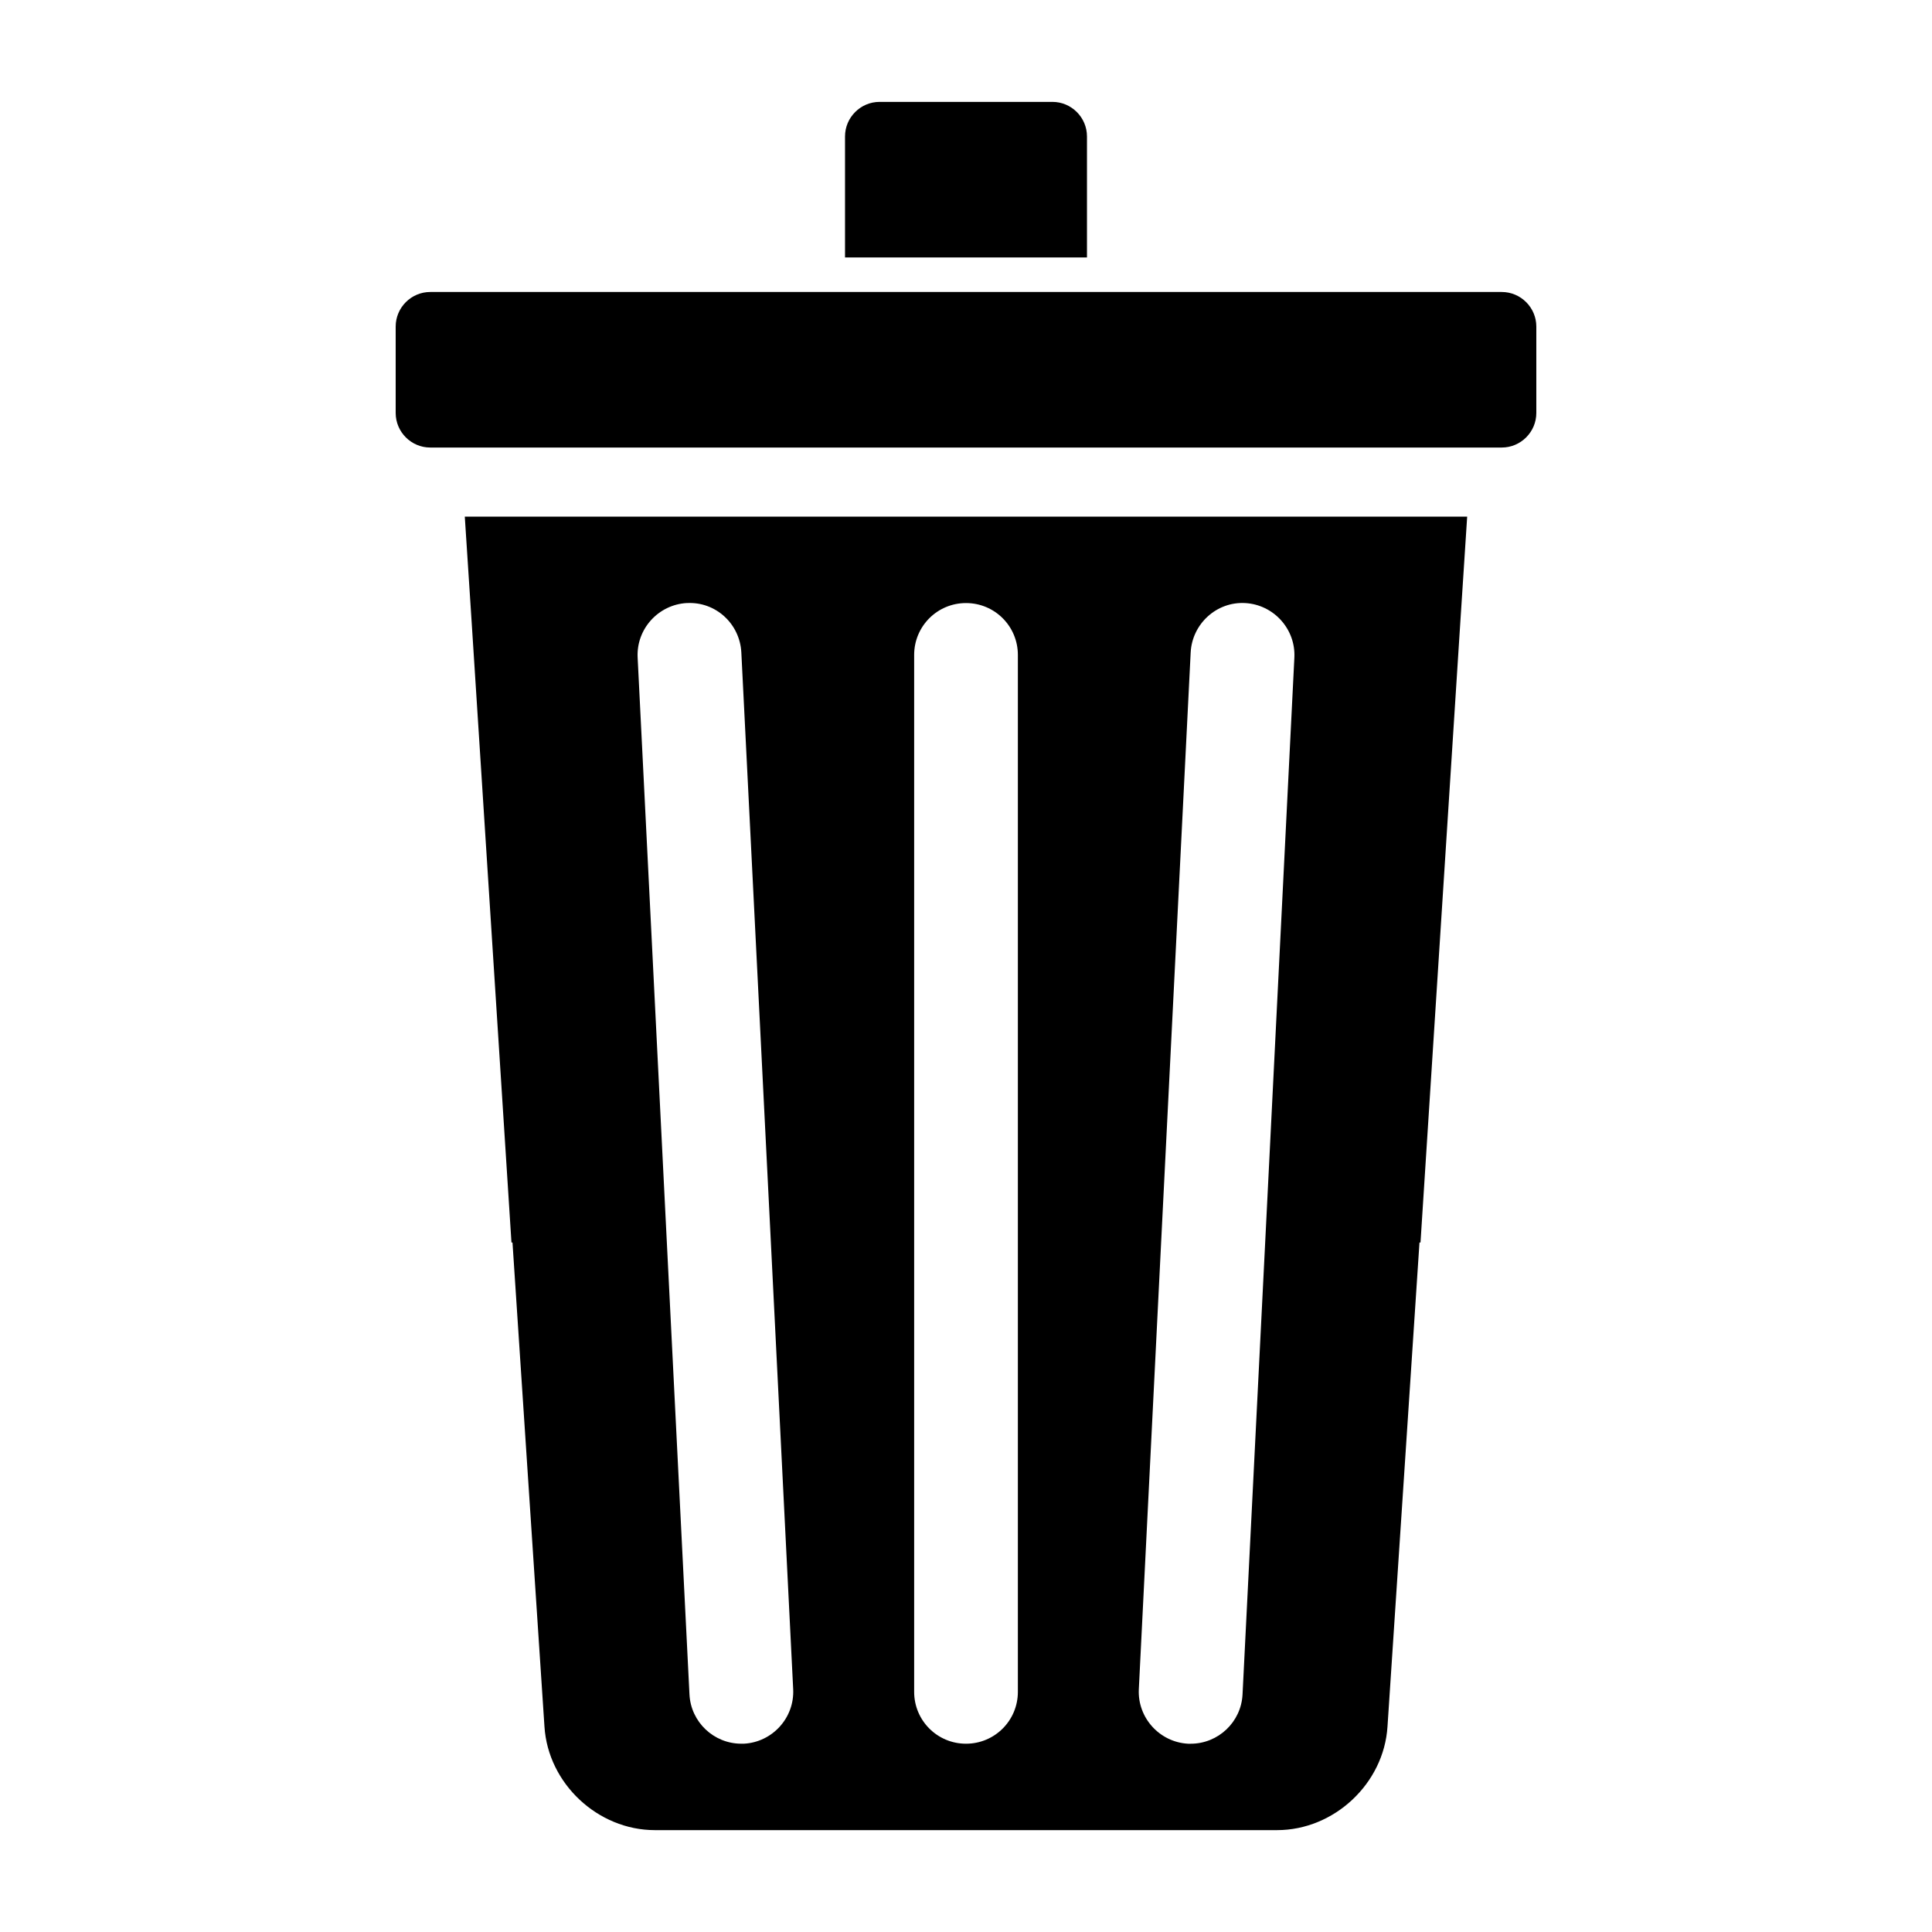
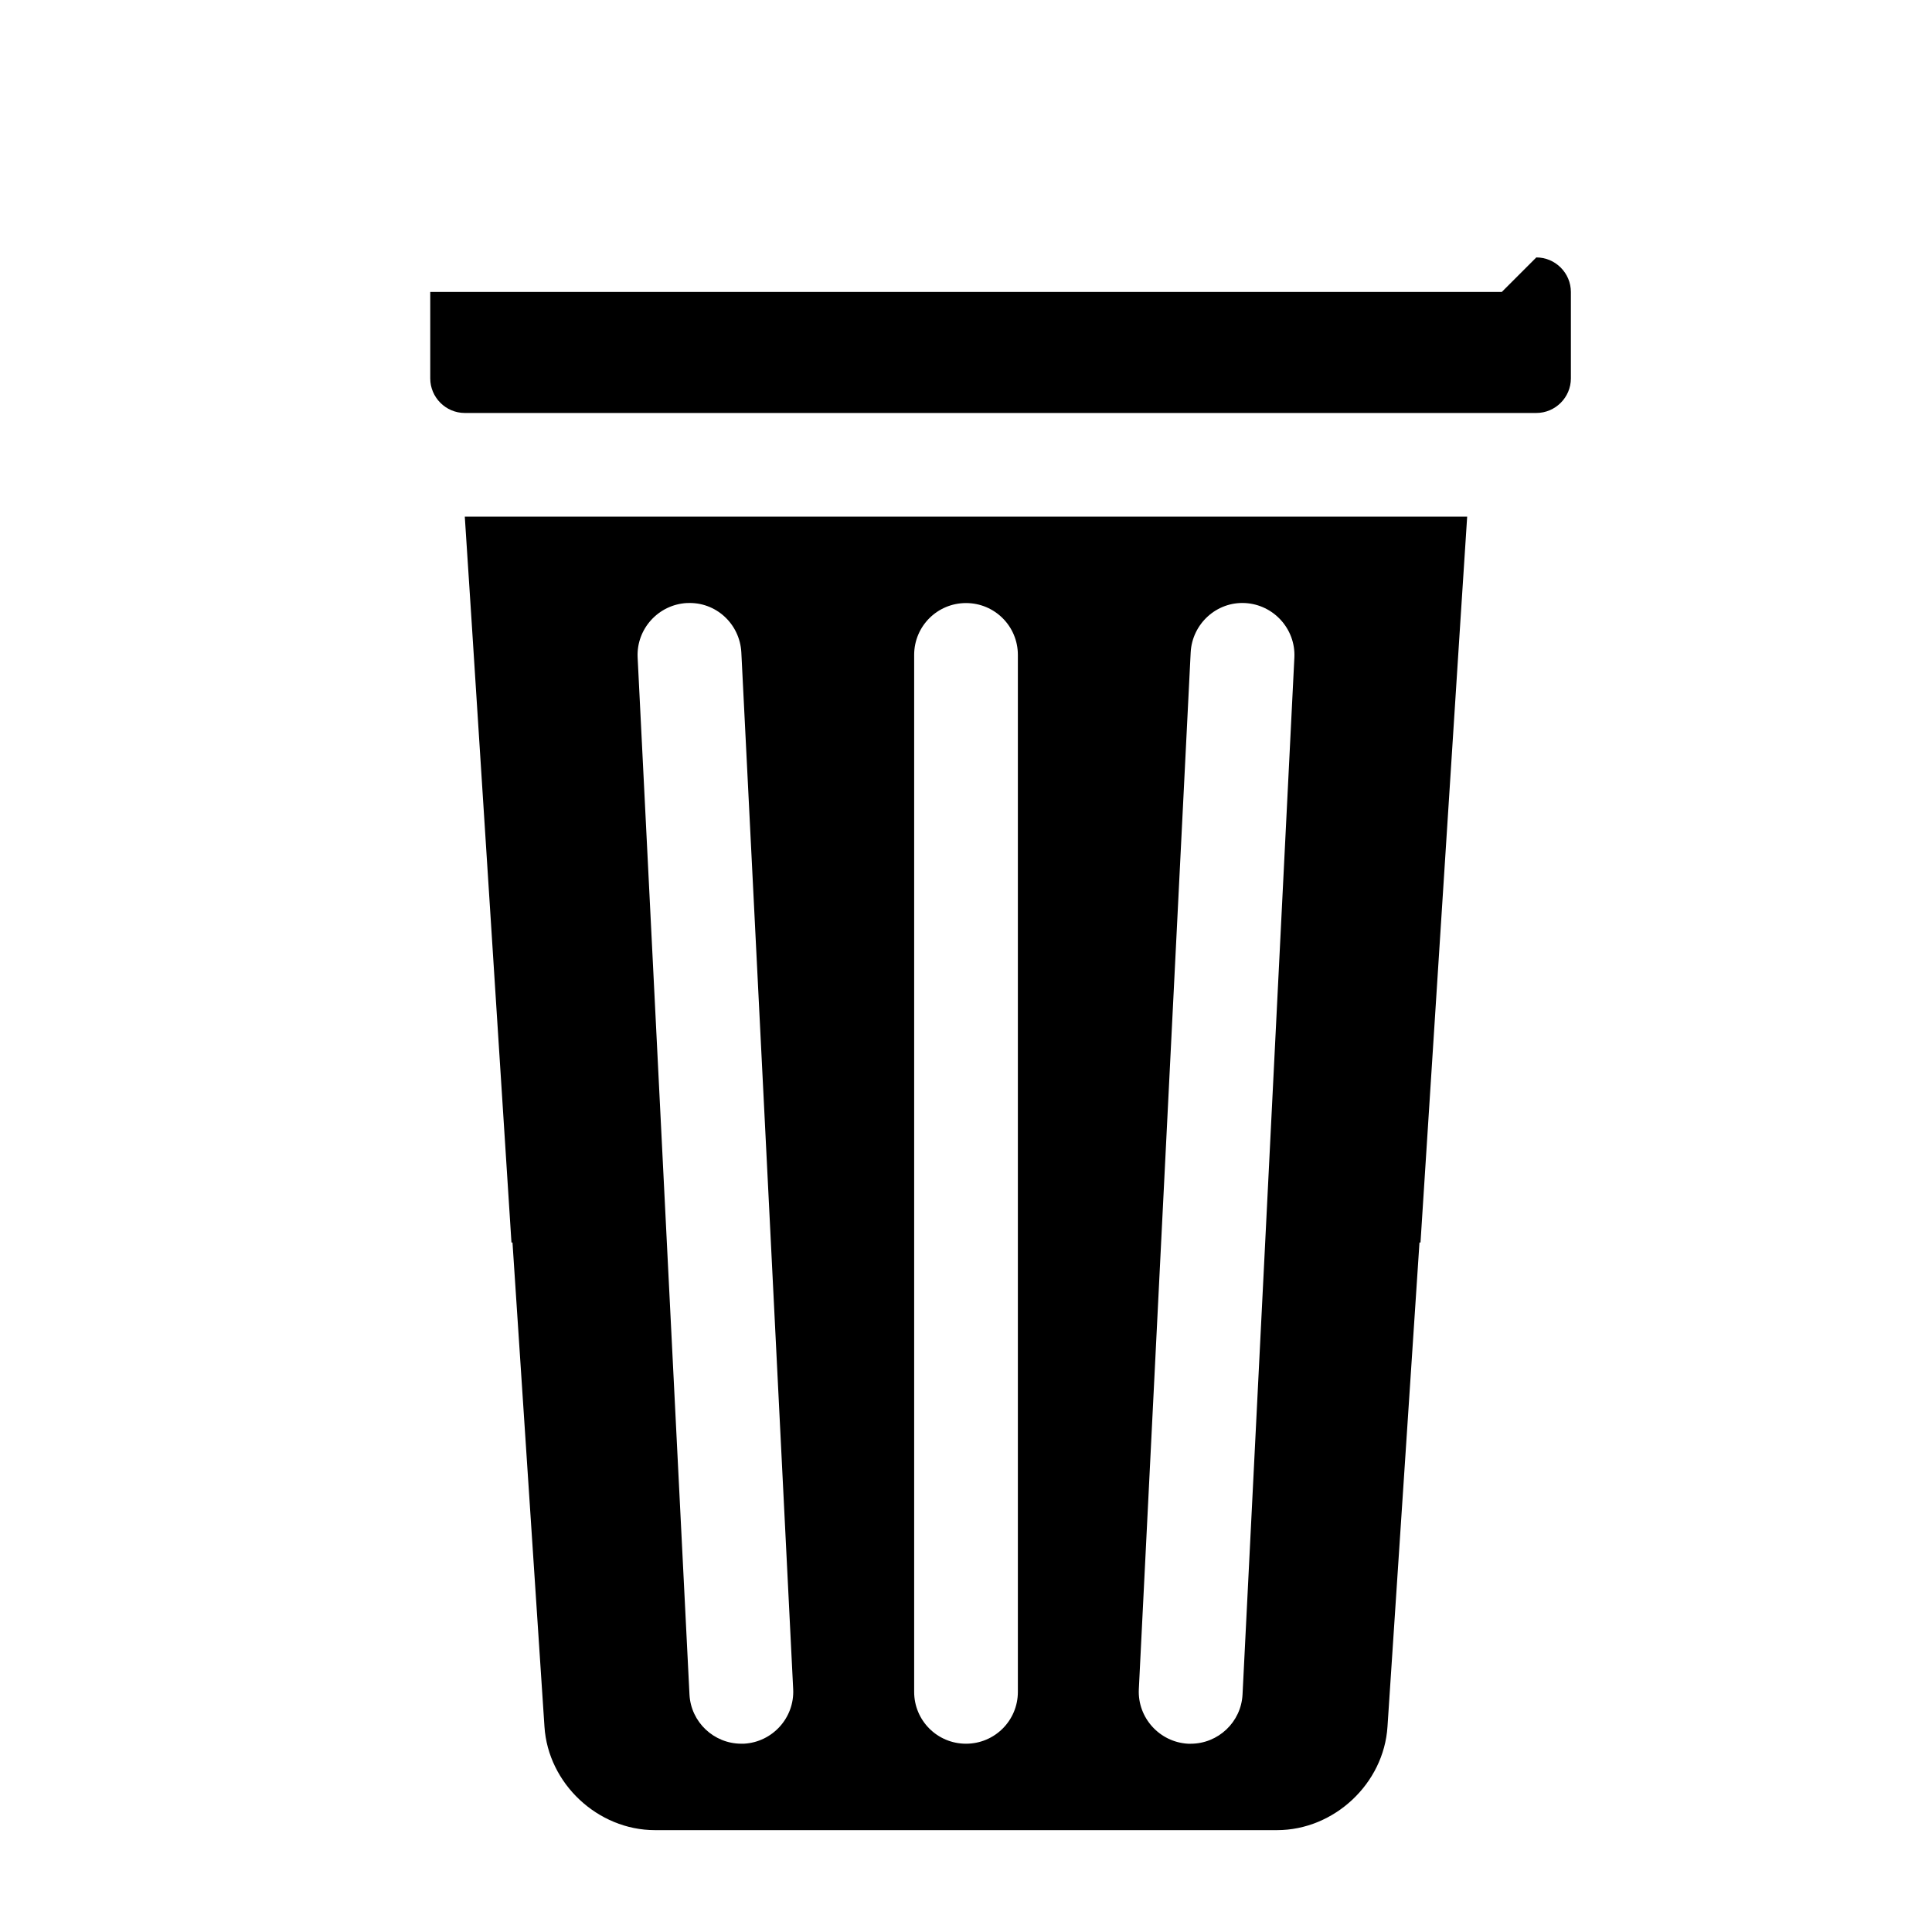
<svg xmlns="http://www.w3.org/2000/svg" fill="#000000" width="800px" height="800px" version="1.1" viewBox="144 144 512 512">
  <g>
    <path d="m268.96 308.35 10.582 164.93h0.273l8.473 128.29c0.961 15.113 14.152 27.434 29.266 27.434h164.88c15.113 0 28.305-12.32 29.266-27.434l8.477-128.29h0.273l10.586-164.93 1.781-27.434h-265.64zm182.75 164.93 7.832-156.41c0.414-7.559 6.871-13.465 14.426-13.055 7.551 0.414 13.418 6.871 13.055 14.426l-7.738 155.04-6 119.77c-0.367 7.328-6.457 13.055-13.742 13.055h-0.688c-7.551-0.414-13.418-6.871-13.055-14.426zm-65.449-155.72c0-7.602 6.137-13.742 13.742-13.742 7.602 0 13.742 6.137 13.742 13.742v274.8c0 7.602-6.137 13.742-13.742 13.742-7.602 0-13.742-6.137-13.742-13.742zm-60.227-13.742c7.648-0.414 14.016 5.496 14.426 13.055l7.832 156.41 5.91 118.39c0.367 7.559-5.496 14.02-13.055 14.426h-0.688c-7.281 0-13.375-5.727-13.742-13.055l-5.996-119.77-7.742-155.04c-0.367-7.555 5.496-14.012 13.055-14.426z" />
-     <path d="m541.98 221.38h-283.96c-5.039 0-9.16 4.121-9.16 9.16v22.902c0 5.039 4.121 9.16 9.16 9.16h283.96c5.039 0 9.16-4.121 9.16-9.16v-22.902c0-5.039-4.121-9.16-9.16-9.16z" />
-     <path d="m432.06 180.16c0-5.039-4.121-9.16-9.16-9.16h-45.801c-5.039 0-9.16 4.121-9.16 9.16v32.062h64.121z" />
+     <path d="m541.98 221.38h-283.96v22.902c0 5.039 4.121 9.16 9.16 9.16h283.96c5.039 0 9.16-4.121 9.16-9.16v-22.902c0-5.039-4.121-9.16-9.16-9.16z" />
  </g>
</svg>